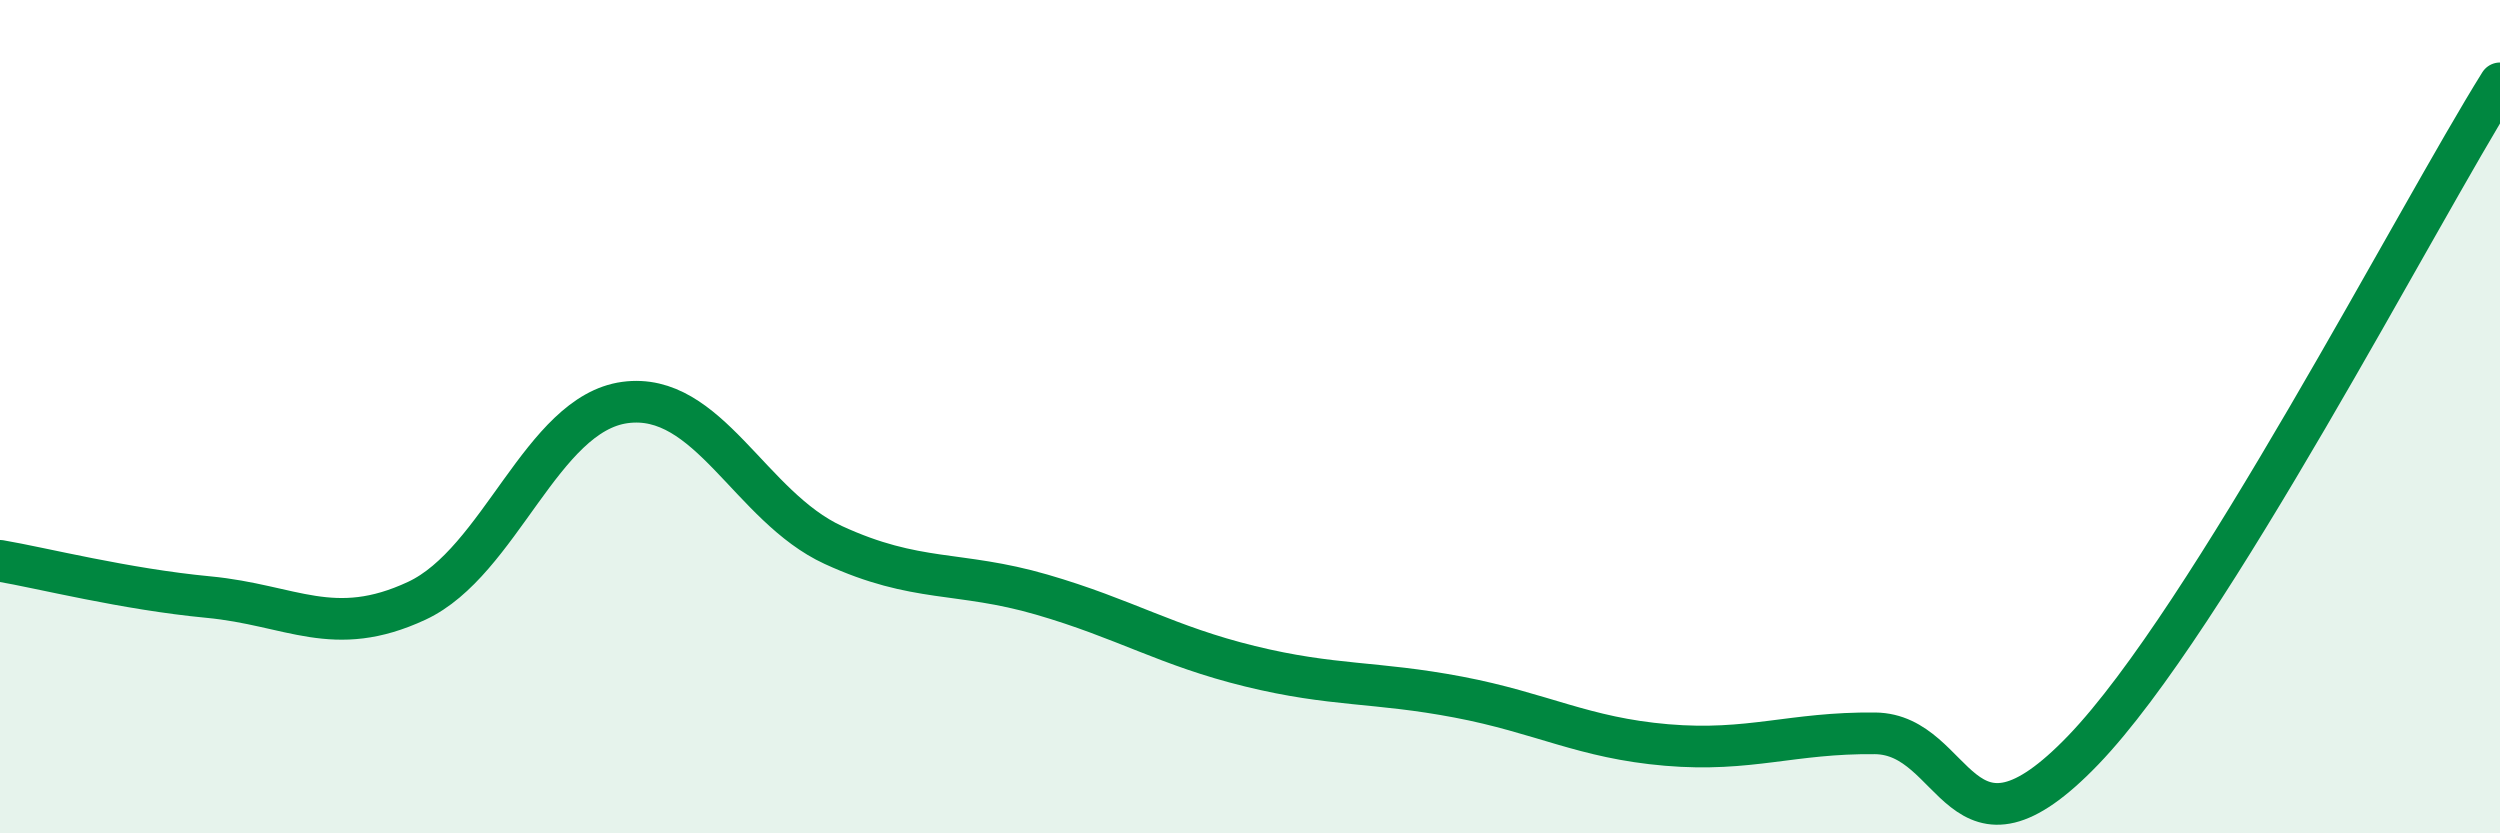
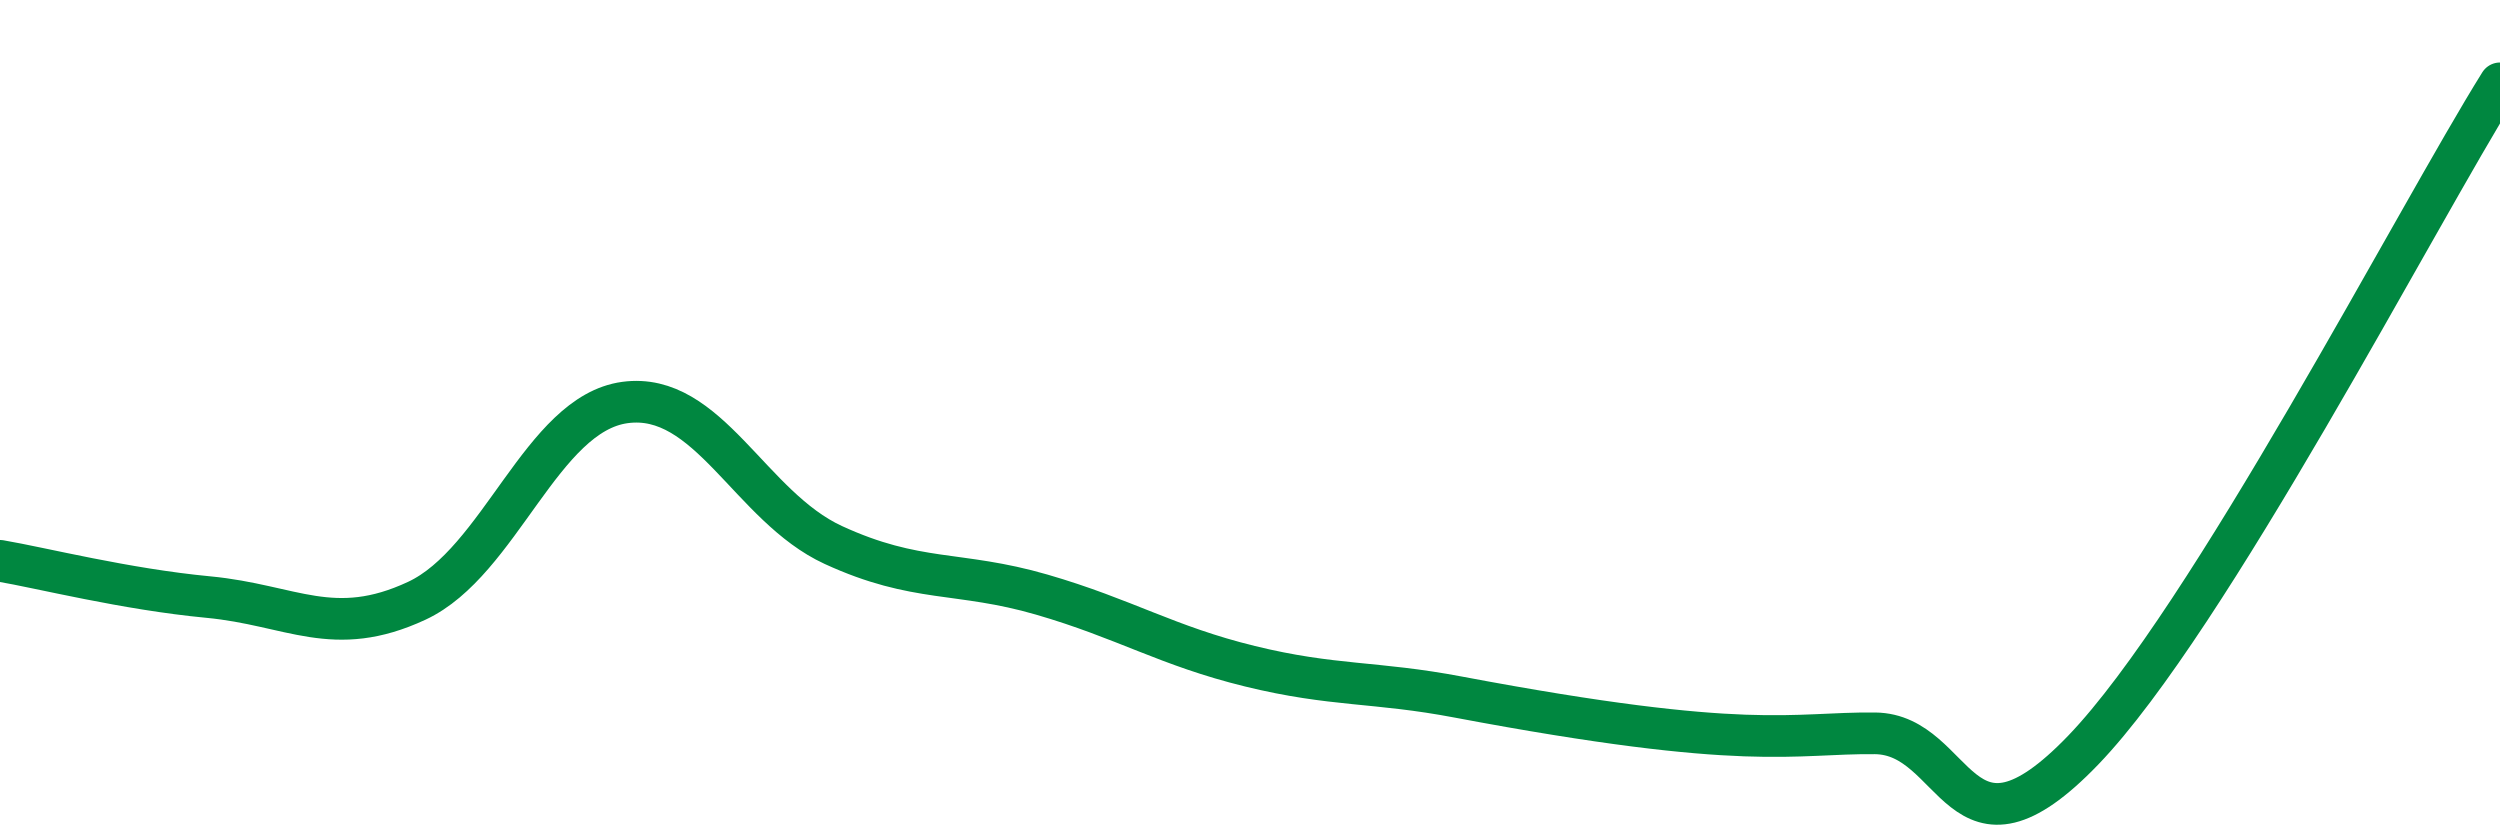
<svg xmlns="http://www.w3.org/2000/svg" width="60" height="20" viewBox="0 0 60 20">
-   <path d="M 0,13.46 C 1,13.63 3,14.14 5,14.33 C 7,14.52 8,15.35 10,14.42 C 12,13.49 13,9.93 15,9.66 C 17,9.39 18,12.16 20,13.08 C 22,14 23,13.69 25,14.27 C 27,14.85 28,15.5 30,15.99 C 32,16.48 33,16.35 35,16.73 C 37,17.11 38,17.71 40,17.88 C 42,18.05 43,17.58 45,17.6 C 47,17.62 47,21.12 50,18 C 53,14.88 58,5.2 60,2L60 20L0 20Z" fill="#008740" opacity="0.1" stroke-linecap="round" stroke-linejoin="round" />
-   <path d="M 0,13.46 C 1,13.63 3,14.14 5,14.33 C 7,14.52 8,15.35 10,14.42 C 12,13.49 13,9.93 15,9.66 C 17,9.39 18,12.16 20,13.08 C 22,14 23,13.69 25,14.27 C 27,14.85 28,15.5 30,15.99 C 32,16.48 33,16.35 35,16.73 C 37,17.11 38,17.71 40,17.88 C 42,18.05 43,17.58 45,17.6 C 47,17.62 47,21.12 50,18 C 53,14.88 58,5.2 60,2" stroke="#008740" stroke-width="1" fill="none" stroke-linecap="round" stroke-linejoin="round" />
+   <path d="M 0,13.46 C 1,13.63 3,14.14 5,14.33 C 7,14.52 8,15.35 10,14.42 C 12,13.49 13,9.93 15,9.66 C 17,9.39 18,12.16 20,13.08 C 22,14 23,13.69 25,14.27 C 27,14.85 28,15.5 30,15.99 C 32,16.48 33,16.35 35,16.73 C 42,18.05 43,17.58 45,17.6 C 47,17.62 47,21.12 50,18 C 53,14.88 58,5.2 60,2" stroke="#008740" stroke-width="1" fill="none" stroke-linecap="round" stroke-linejoin="round" />
</svg>